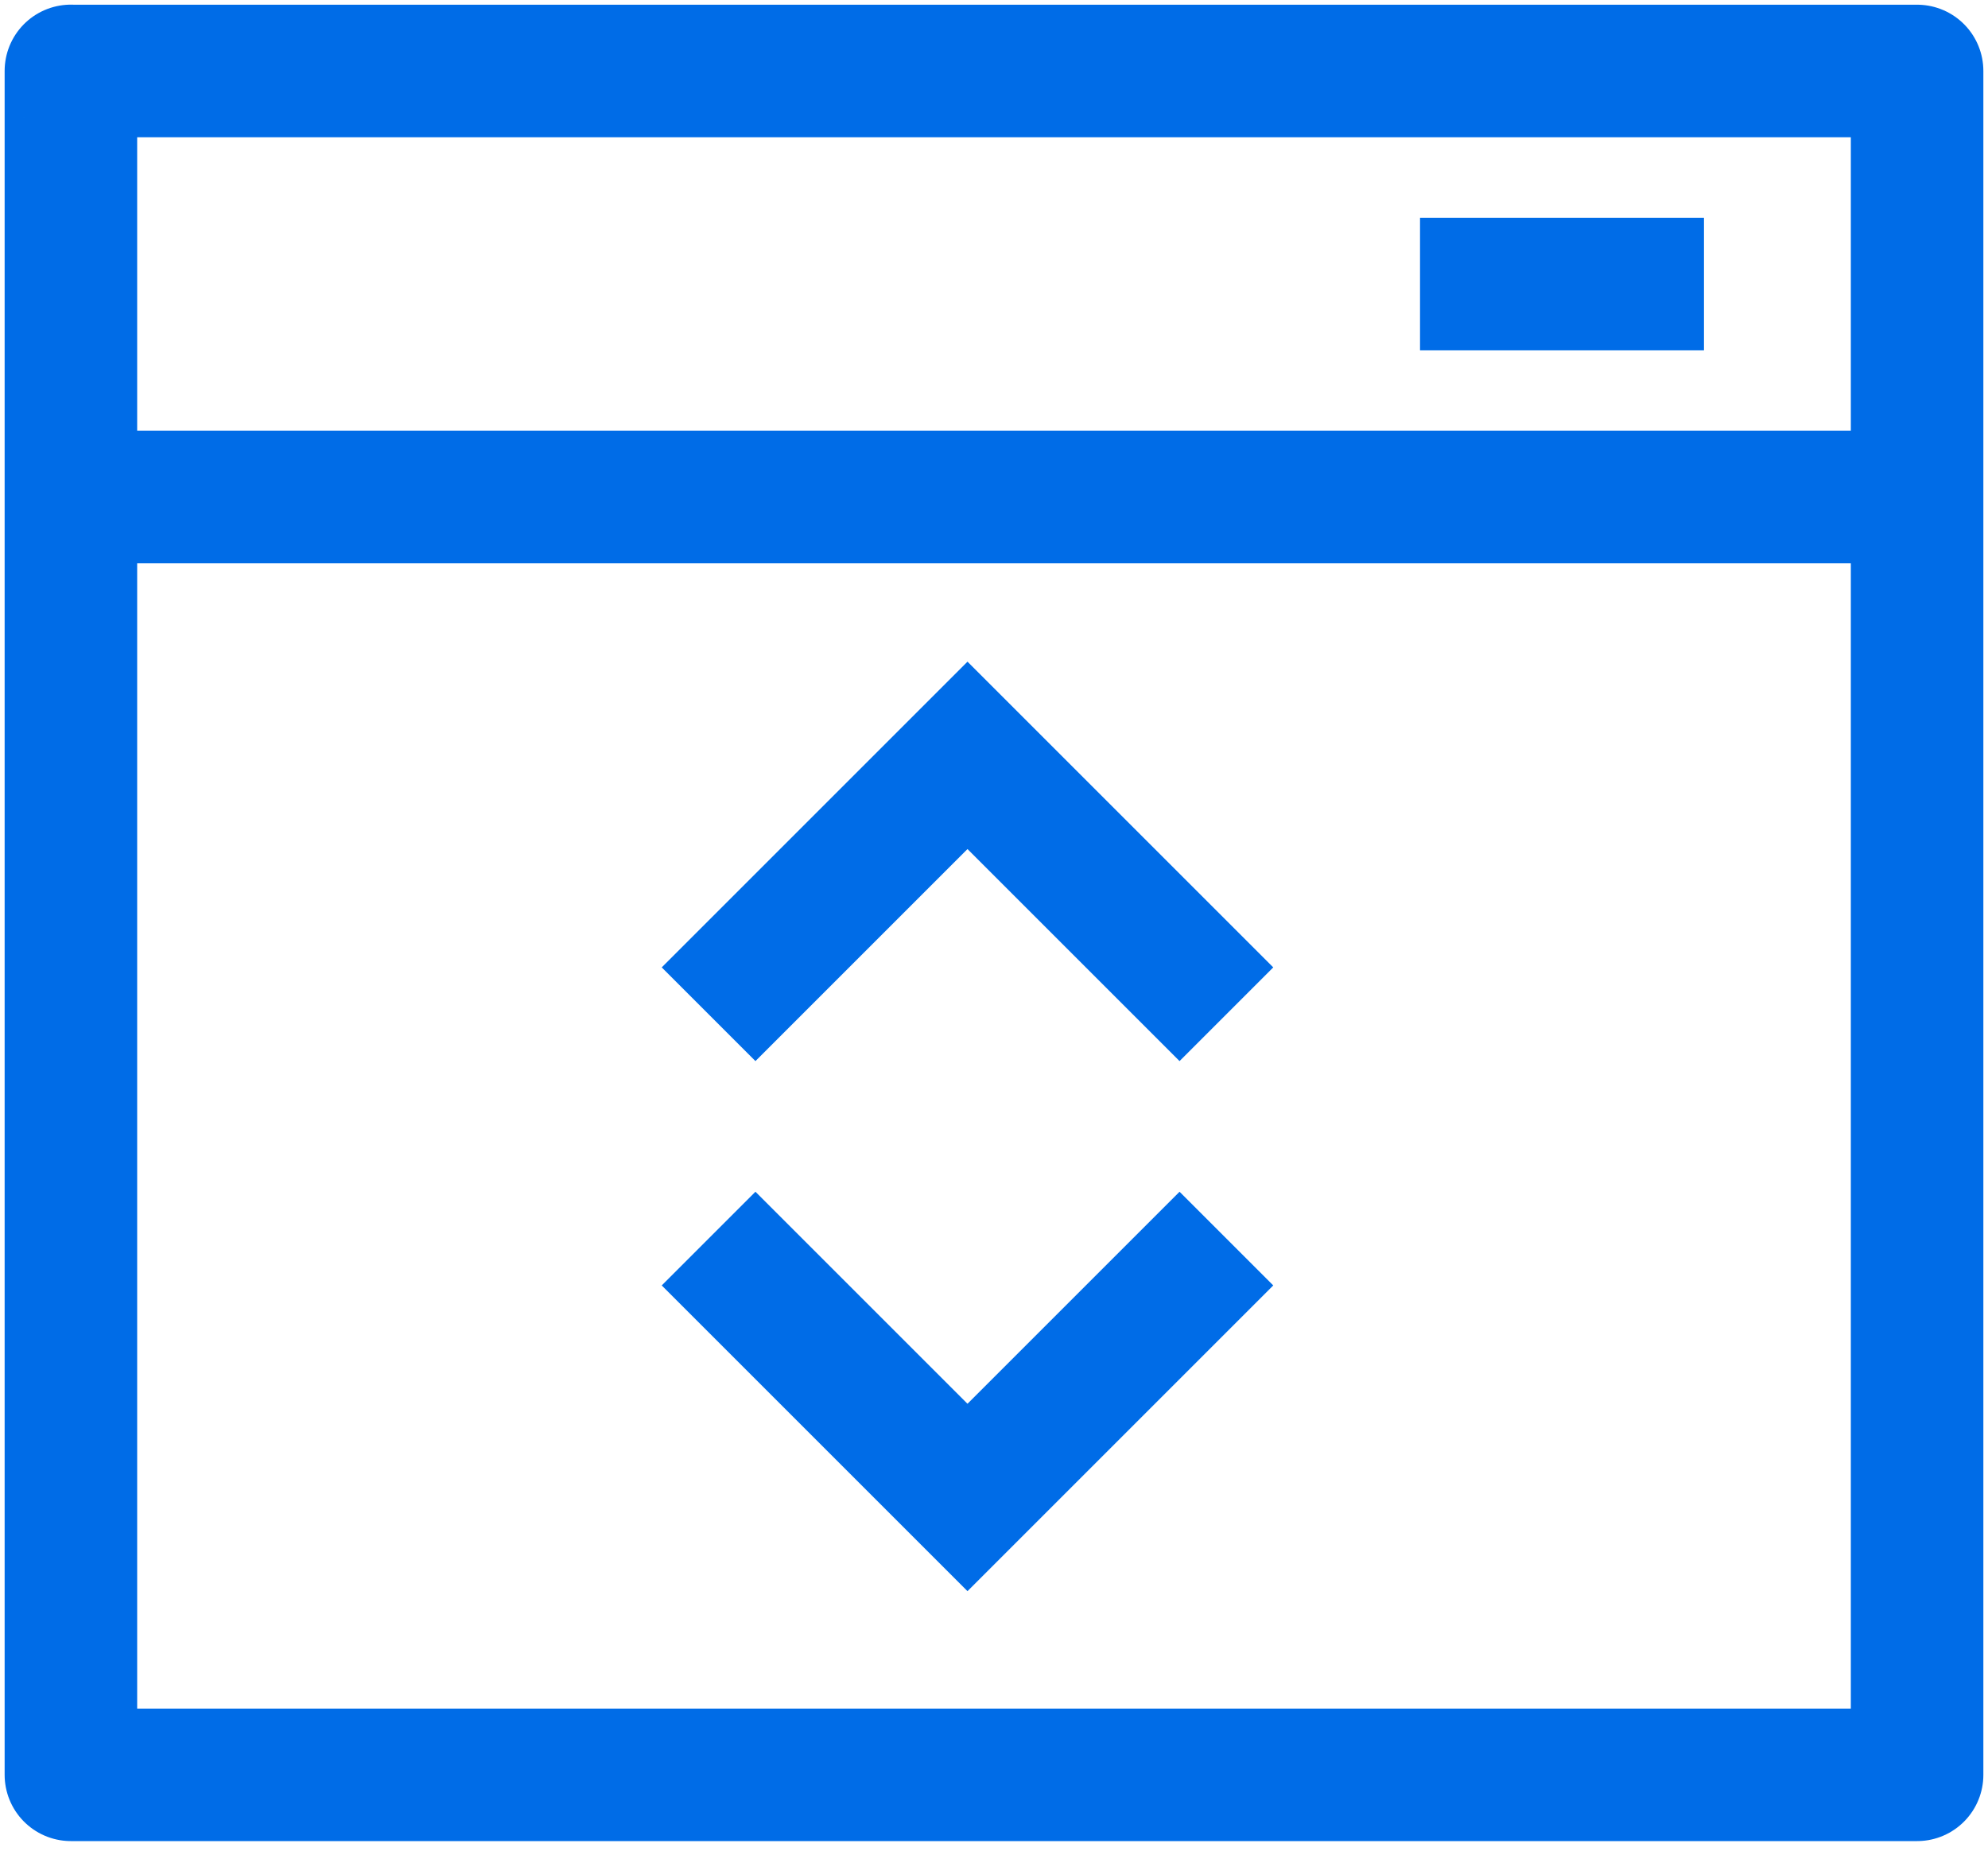
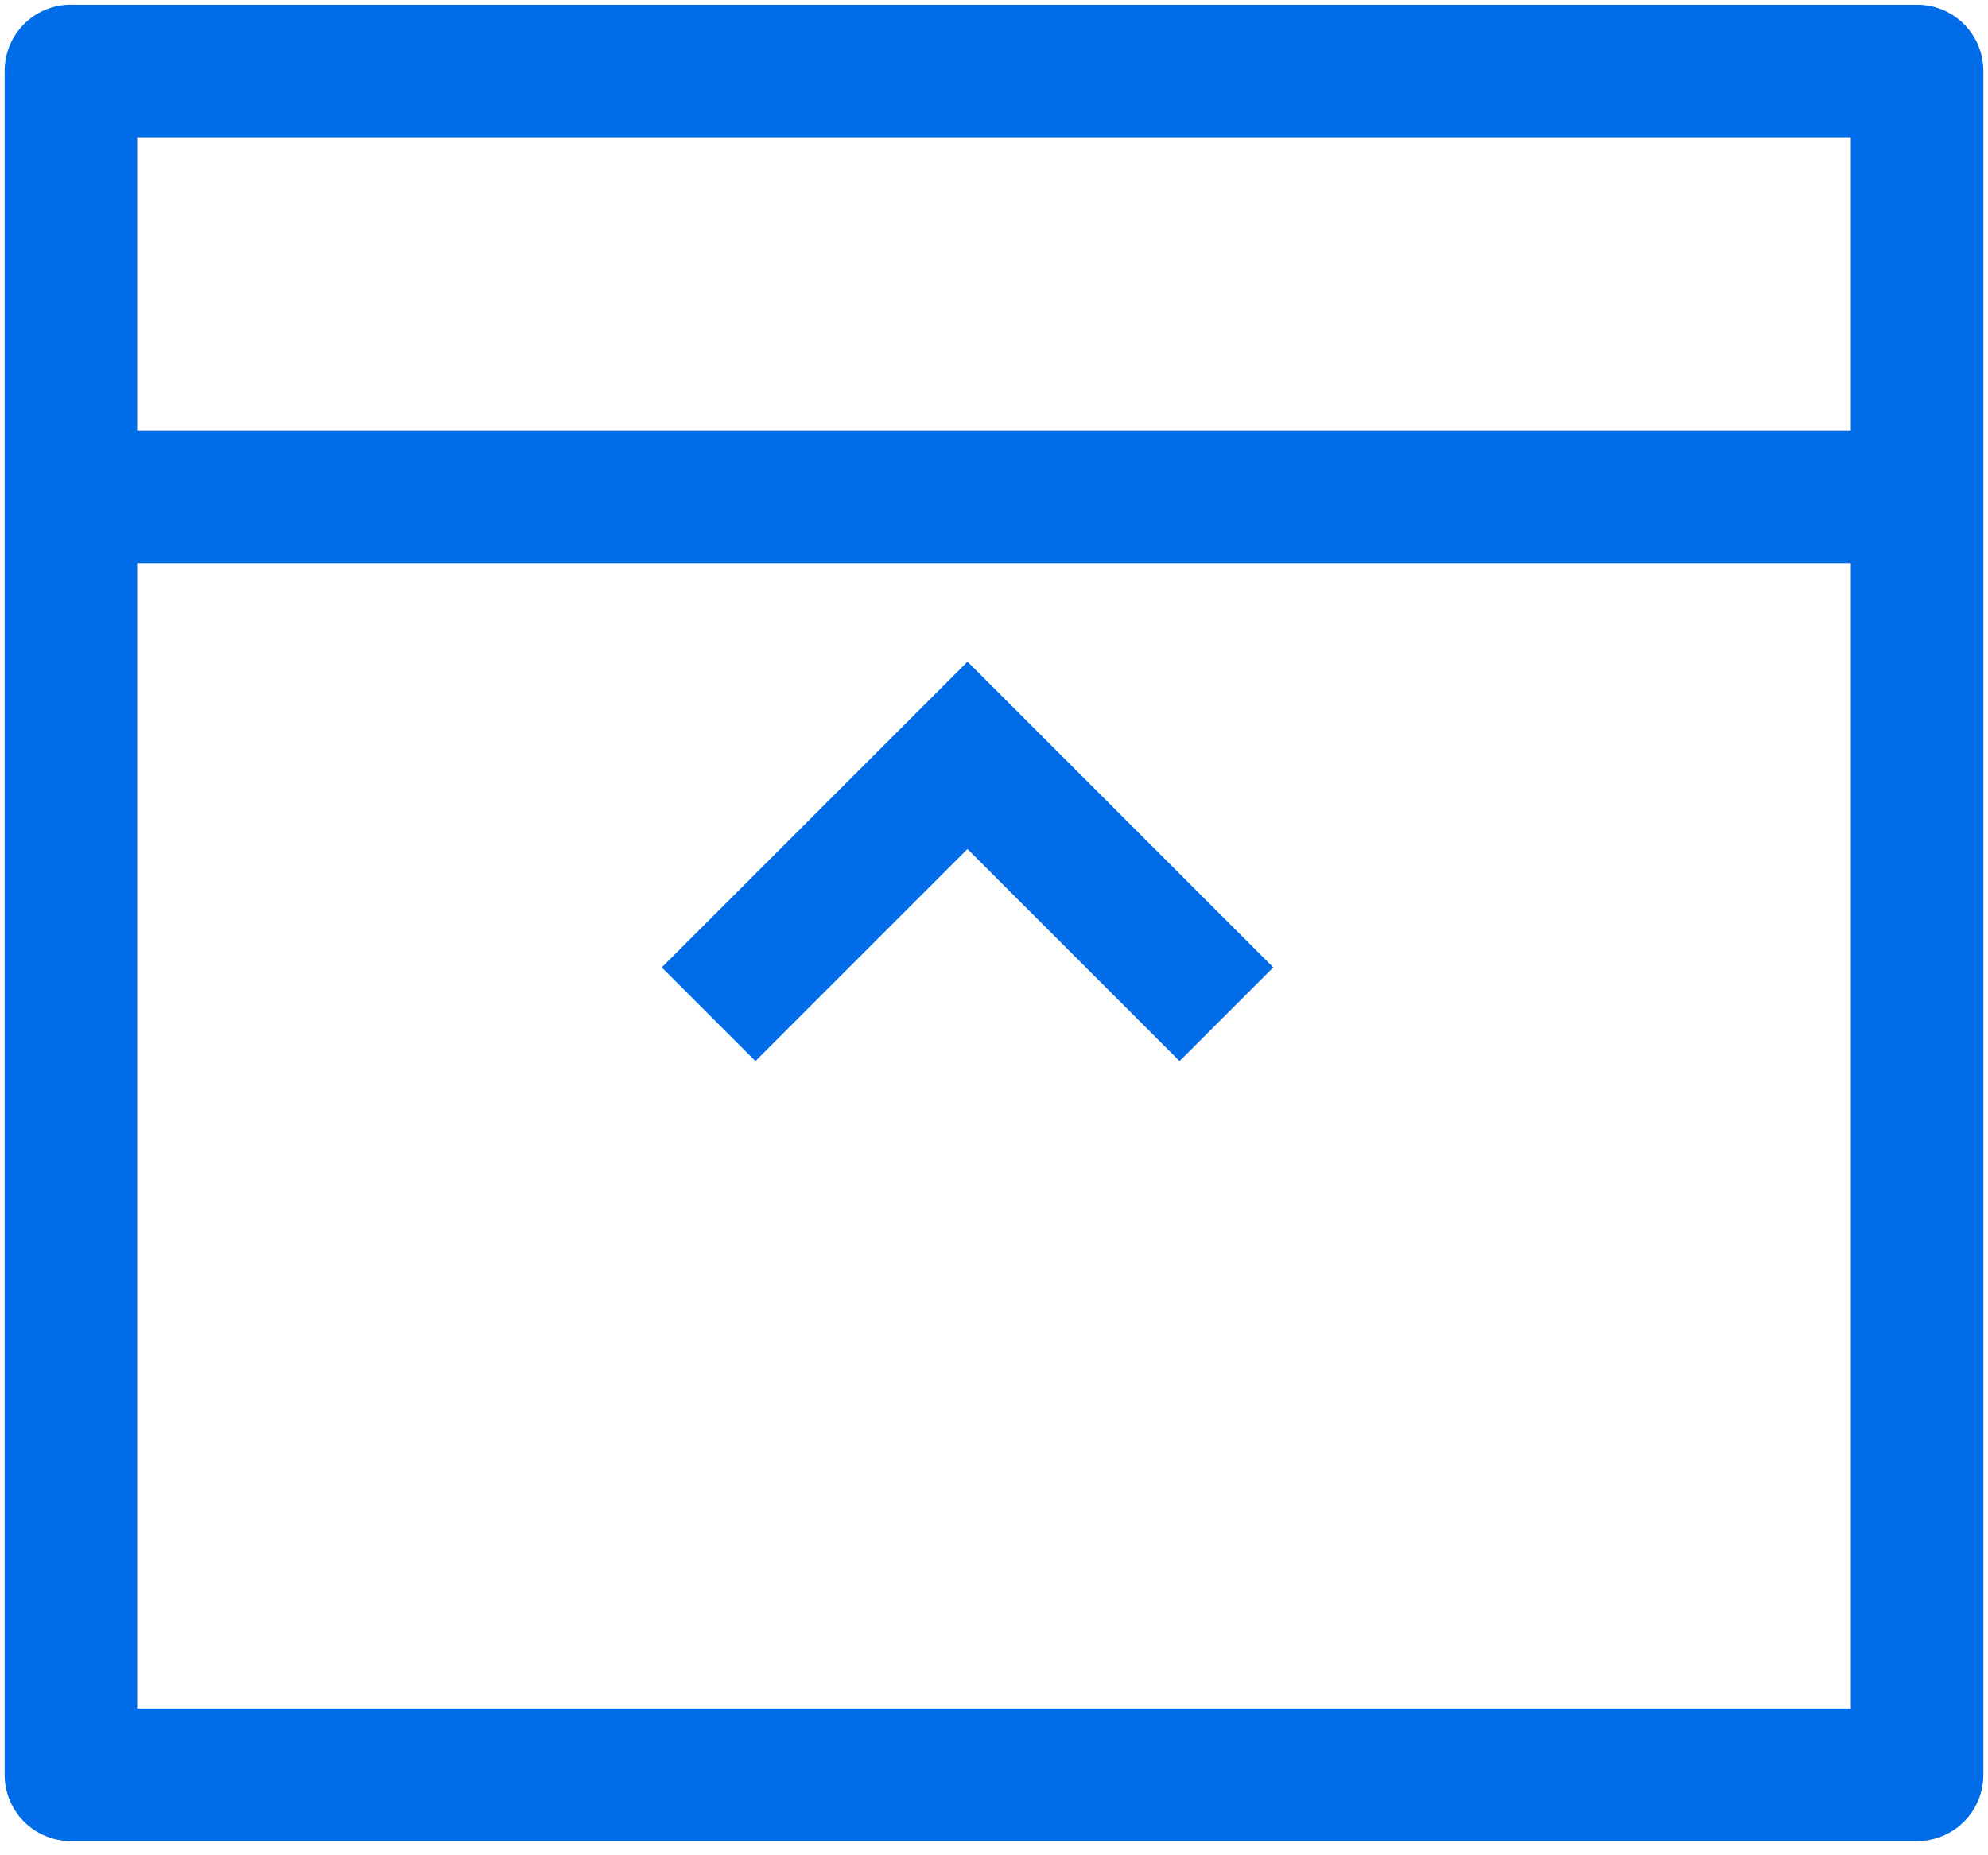
<svg xmlns="http://www.w3.org/2000/svg" width="30" height="28">
  <g stroke="#006CE7" stroke-width="2" fill="none" fill-rule="evenodd">
    <path d="M1.071 1.071H28.93v25.715H1.07V1.07zm0 6.429H28.93 1.07z" stroke-linecap="round" stroke-linejoin="round" />
-     <path d="M21.429 4.286h4.285" stroke-linejoin="round" />
    <g stroke-linecap="square">
-       <path d="M11.4 19.4l3.2 3.2M14.6 22.6l3.2-3.2" />
-     </g>
+       </g>
    <g stroke-linecap="square">
      <path d="M11.4 14.6l3.2-3.2M14.6 11.4l3.2 3.2" />
    </g>
  </g>
</svg>